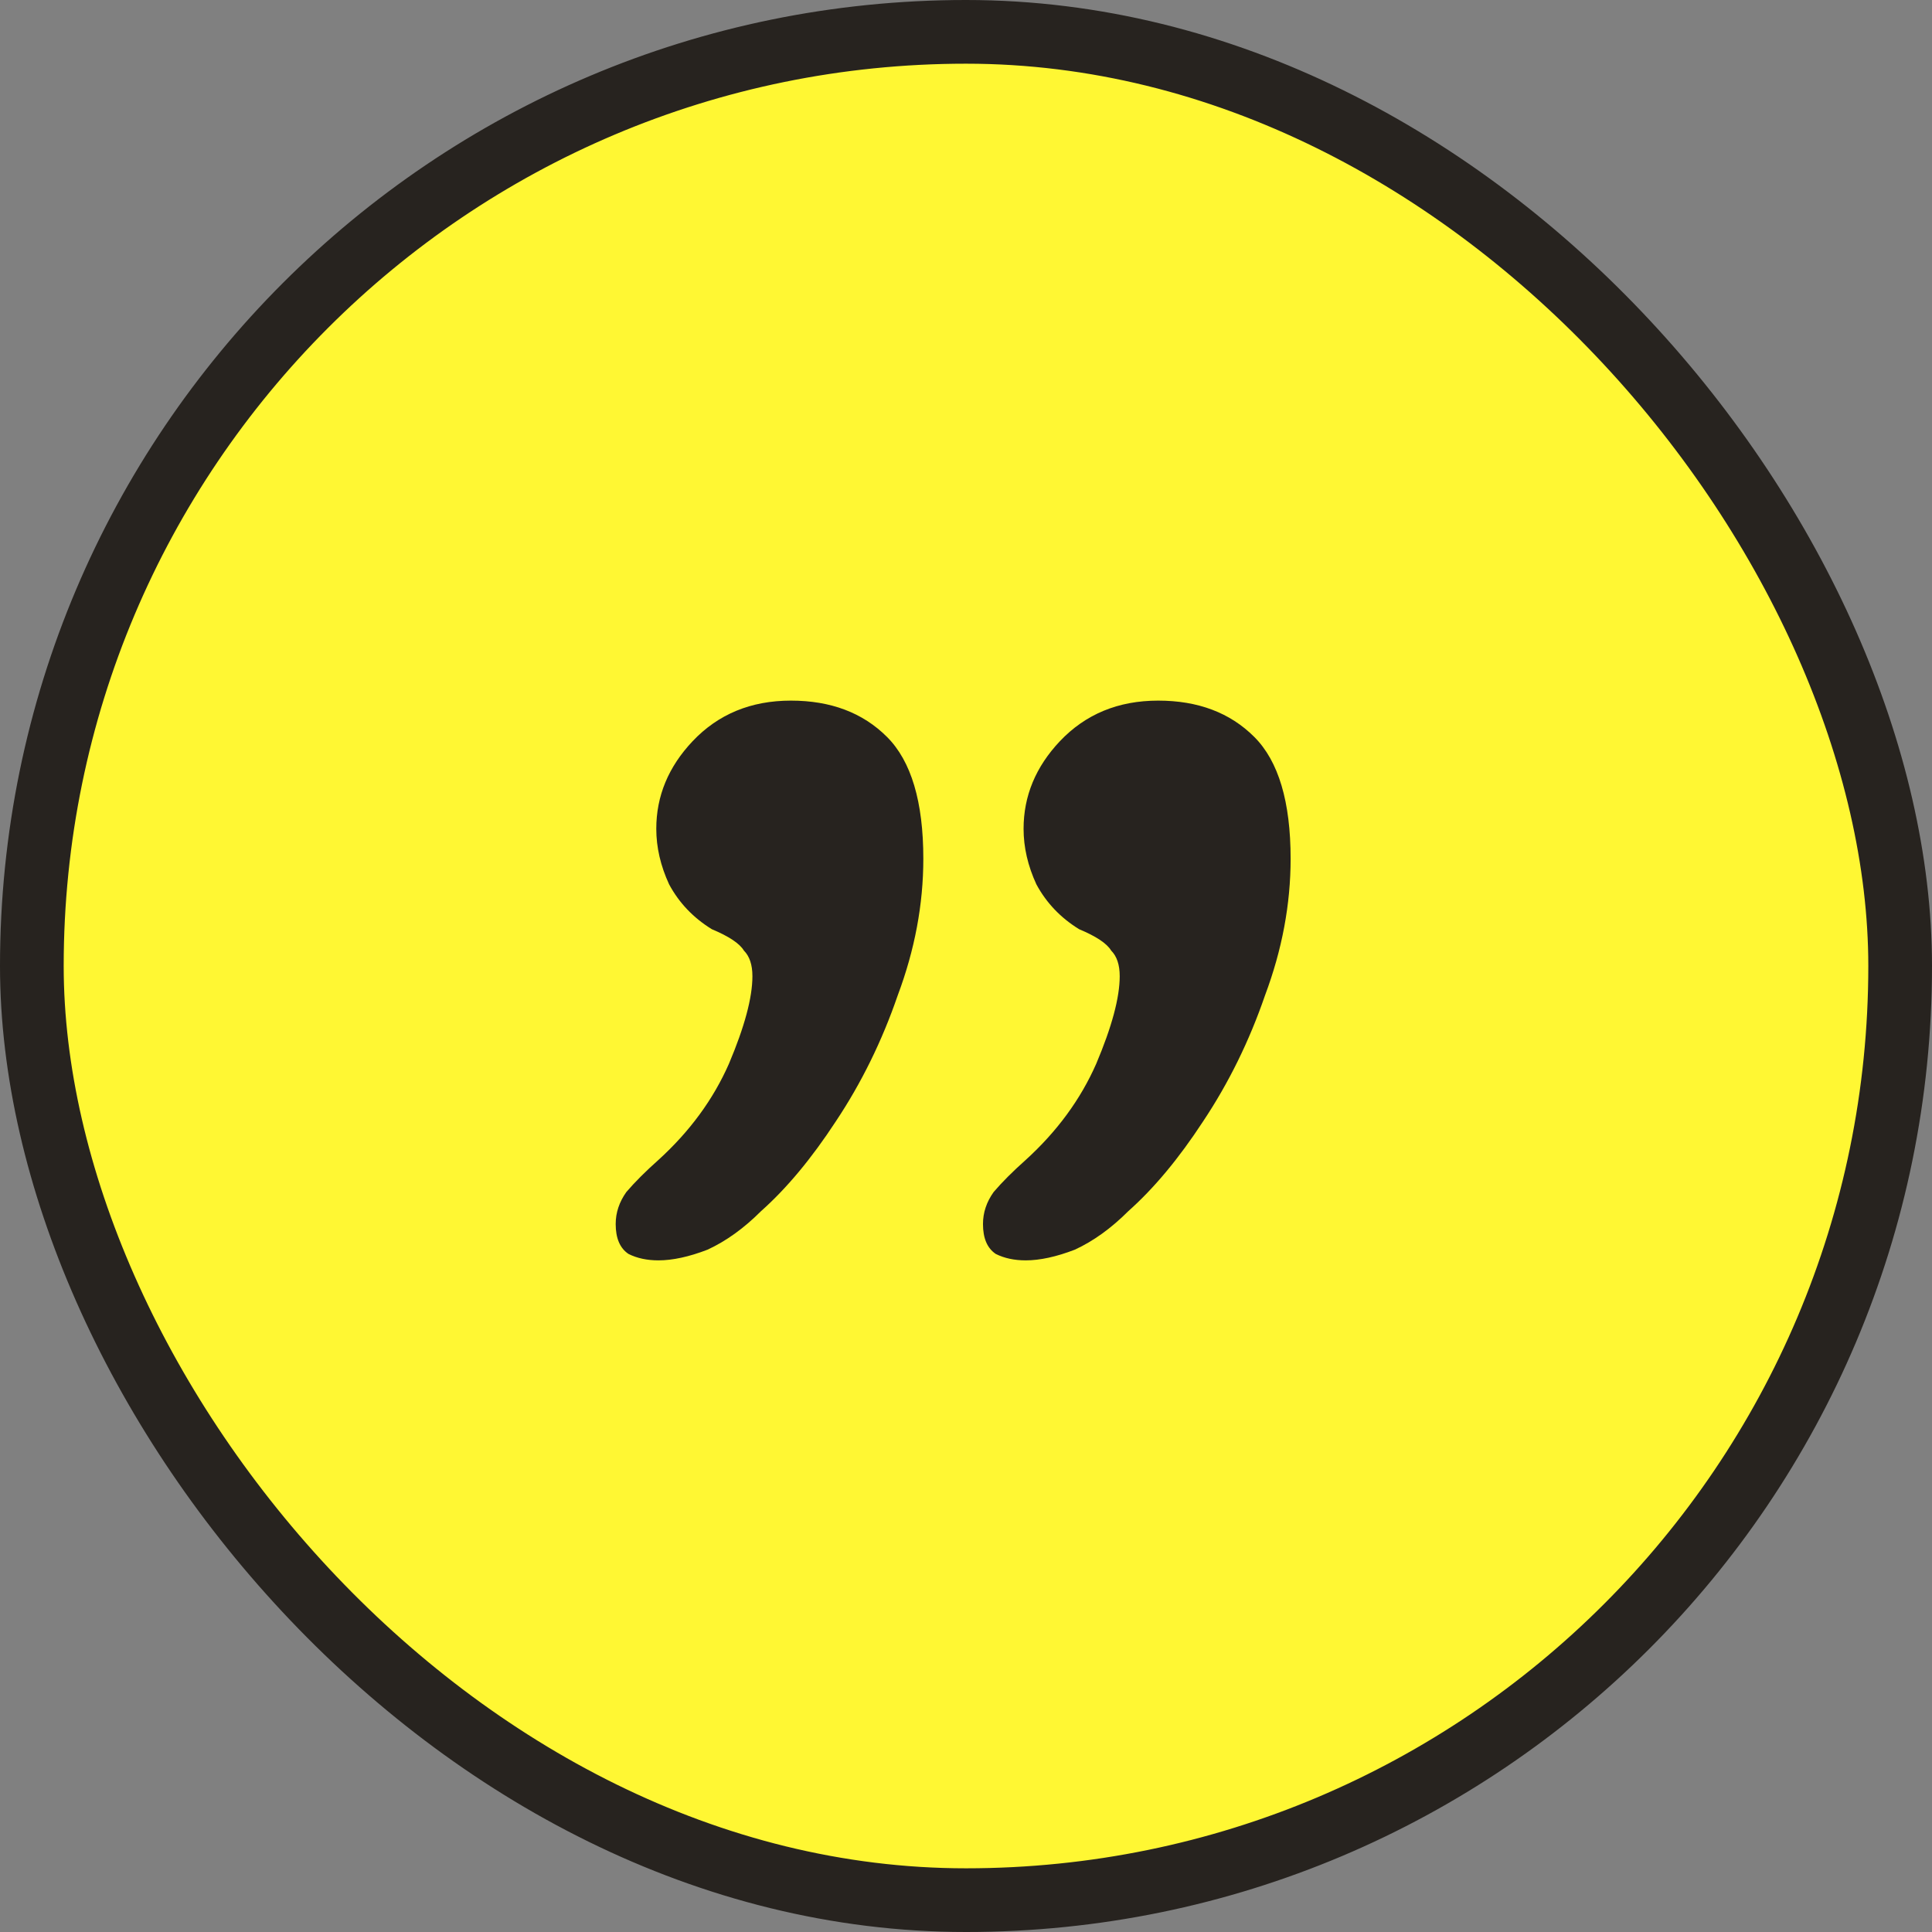
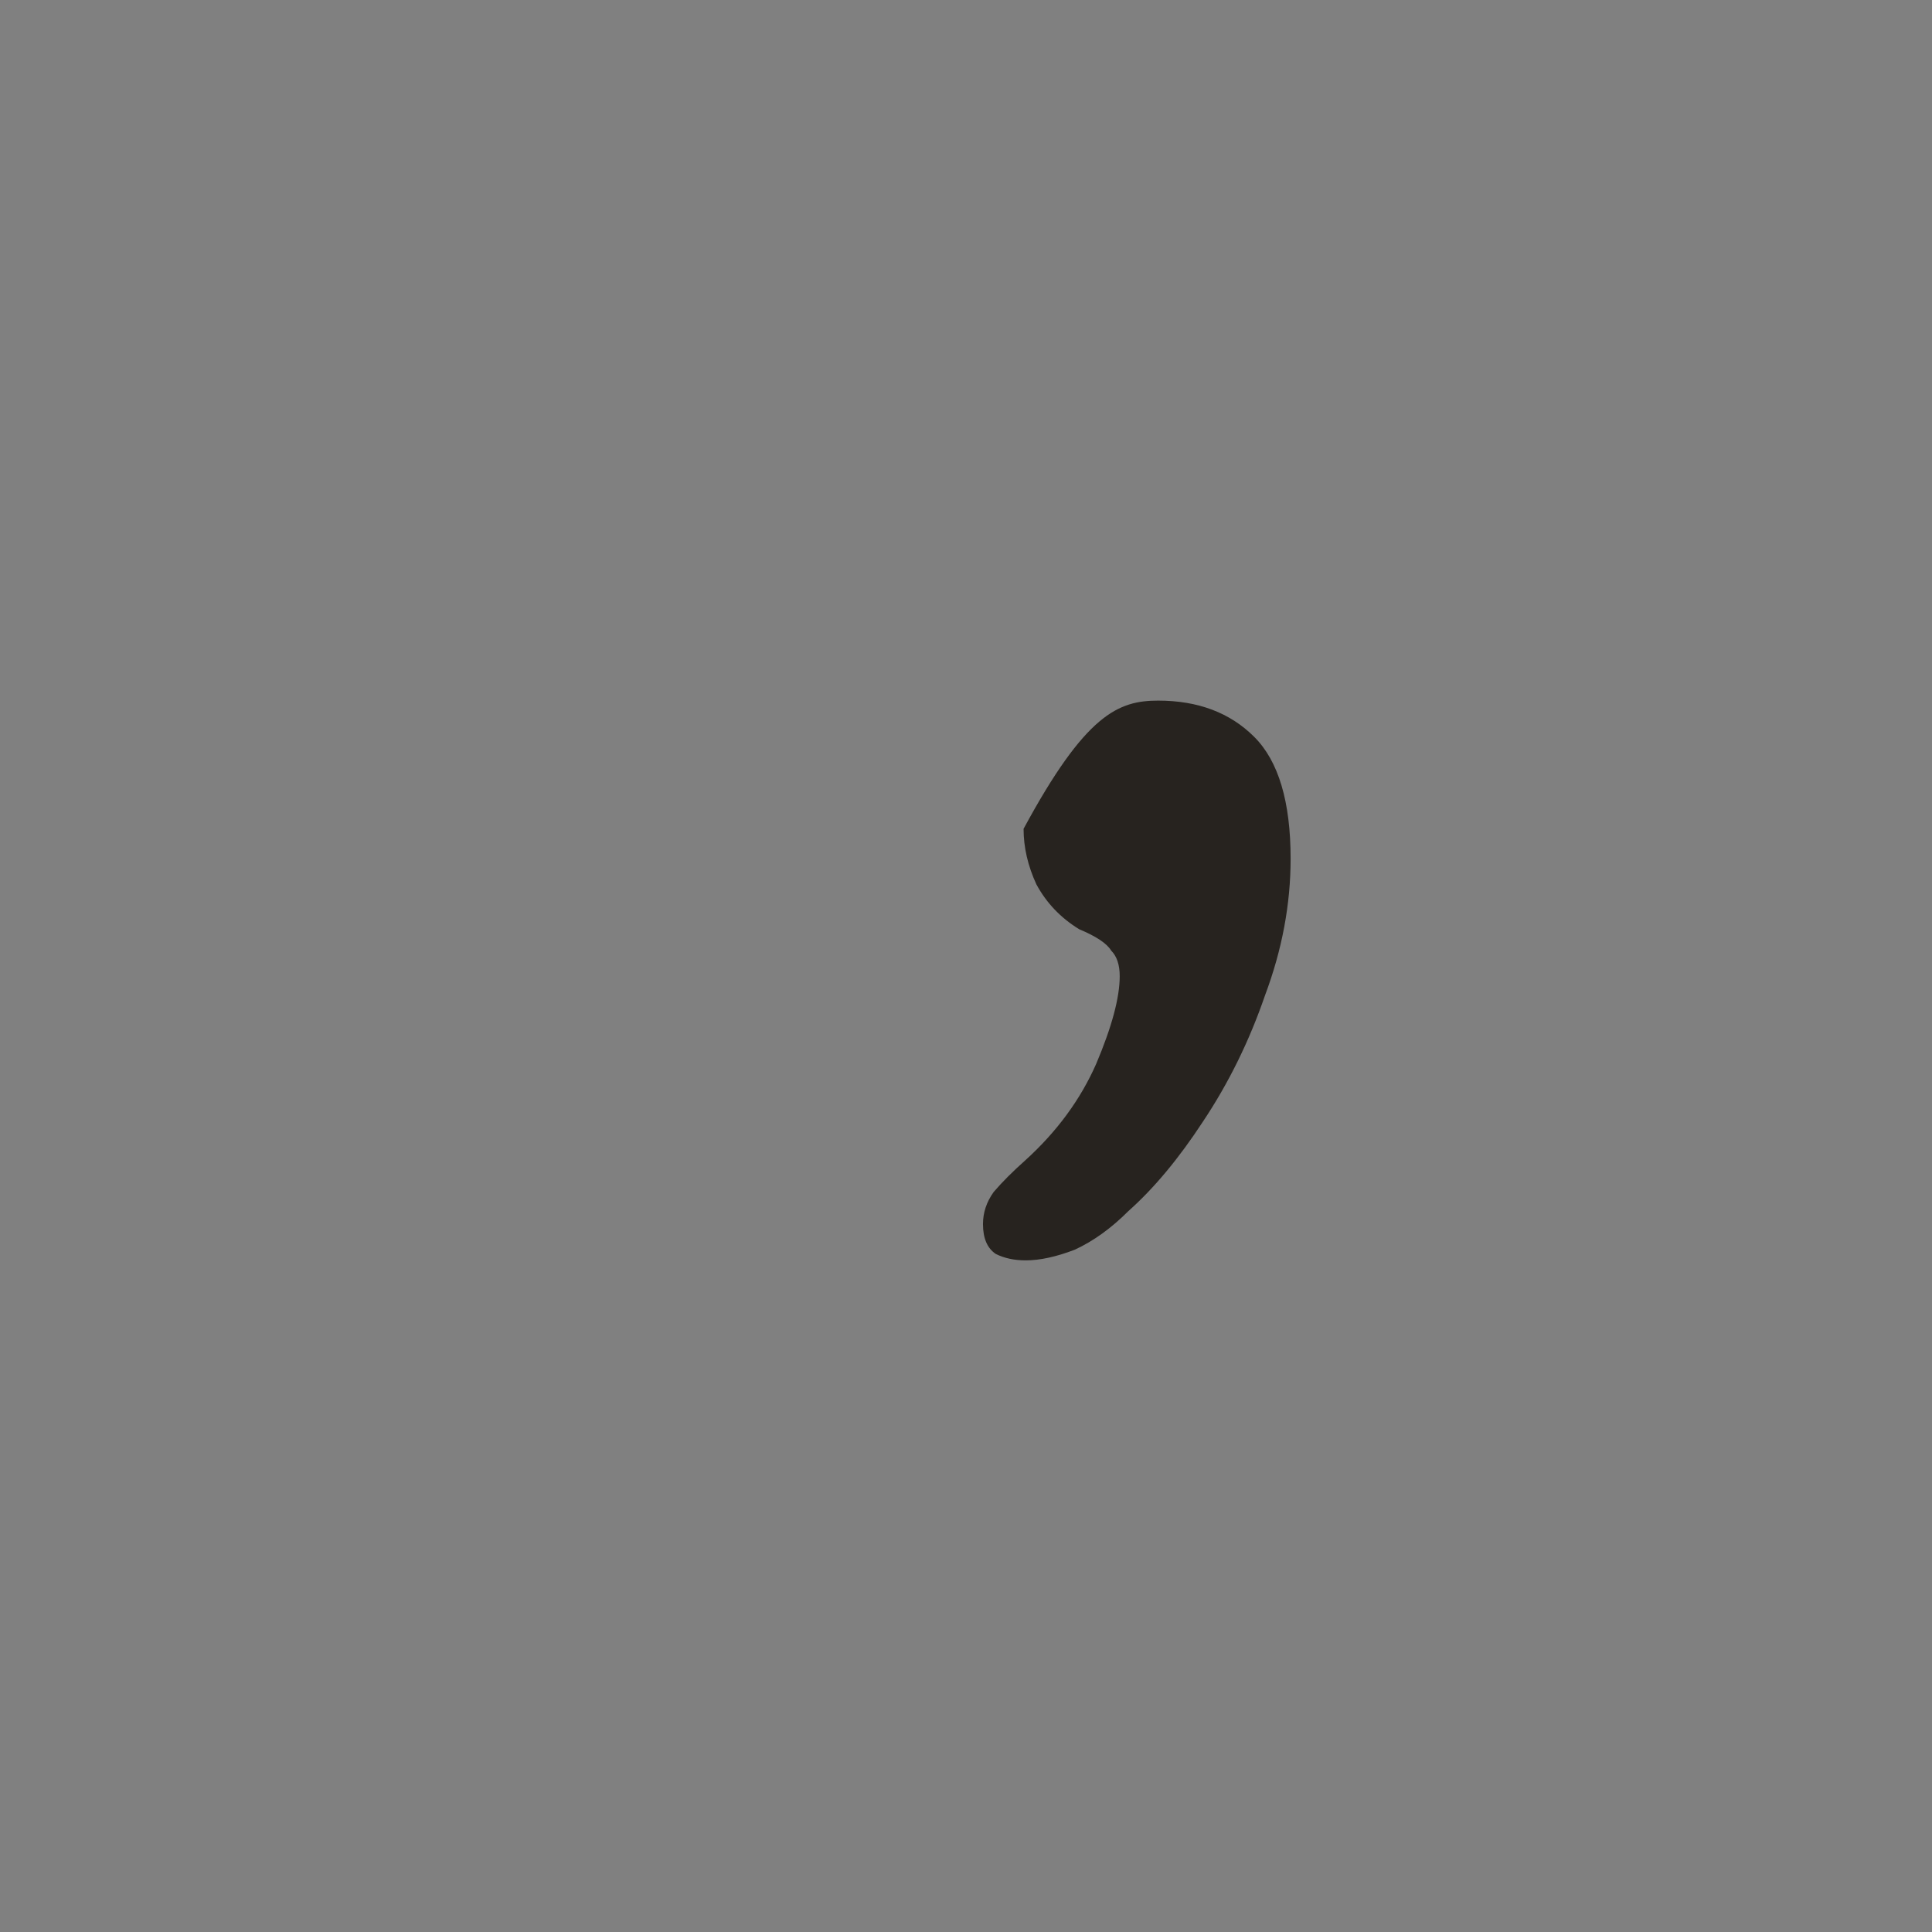
<svg xmlns="http://www.w3.org/2000/svg" width="91" height="91" viewBox="0 0 91 91" fill="none">
  <rect x="0" y="0" width="91" height="91" fill="#808080" stroke="none" />
-   <rect x="1.5" y="1.5" width="88" height="88" rx="44" fill="#FFF733" stroke="#27231F" stroke-width="3" />
-   <path d="M48.312 59.365C47.775 59.365 47.306 59.264 46.903 59.063C46.501 58.794 46.3 58.325 46.3 57.654C46.3 57.117 46.467 56.614 46.803 56.145C47.205 55.675 47.708 55.172 48.312 54.635C49.788 53.293 50.895 51.784 51.633 50.107C52.371 48.363 52.74 46.987 52.74 45.981C52.74 45.444 52.606 45.042 52.337 44.773C52.136 44.438 51.633 44.103 50.828 43.767C49.956 43.23 49.285 42.526 48.815 41.654C48.413 40.782 48.212 39.91 48.212 39.038C48.212 37.495 48.782 36.12 49.922 34.912C51.13 33.637 52.673 33 54.551 33C56.429 33 57.939 33.57 59.079 34.711C60.22 35.851 60.79 37.763 60.79 40.447C60.79 42.593 60.388 44.74 59.583 46.887C58.845 49.033 57.872 51.013 56.664 52.824C55.524 54.568 54.35 55.977 53.142 57.05C52.337 57.855 51.499 58.459 50.627 58.861C49.755 59.197 48.983 59.365 48.312 59.365Z" fill="#27231F" />
-   <path d="M31.013 59.365C30.476 59.365 30.006 59.264 29.604 59.063C29.201 58.794 29 58.325 29 57.654C29 57.117 29.168 56.614 29.503 56.145C29.906 55.675 30.409 55.172 31.013 54.635C32.488 53.293 33.595 51.784 34.333 50.107C35.071 48.363 35.44 46.987 35.44 45.981C35.44 45.444 35.306 45.042 35.038 44.773C34.836 44.438 34.333 44.103 33.528 43.767C32.656 43.23 31.985 42.526 31.516 41.654C31.113 40.782 30.912 39.91 30.912 39.038C30.912 37.495 31.482 36.12 32.623 34.912C33.83 33.637 35.373 33 37.252 33C39.13 33 40.639 33.57 41.78 34.711C42.92 35.851 43.49 37.763 43.49 40.447C43.49 42.593 43.088 44.74 42.283 46.887C41.545 49.033 40.572 51.013 39.365 52.824C38.224 54.568 37.05 55.977 35.843 57.05C35.038 57.855 34.199 58.459 33.327 58.861C32.455 59.197 31.683 59.365 31.013 59.365Z" fill="#27231F" />
+   <path d="M48.312 59.365C47.775 59.365 47.306 59.264 46.903 59.063C46.501 58.794 46.3 58.325 46.3 57.654C46.3 57.117 46.467 56.614 46.803 56.145C47.205 55.675 47.708 55.172 48.312 54.635C49.788 53.293 50.895 51.784 51.633 50.107C52.371 48.363 52.74 46.987 52.74 45.981C52.74 45.444 52.606 45.042 52.337 44.773C52.136 44.438 51.633 44.103 50.828 43.767C49.956 43.23 49.285 42.526 48.815 41.654C48.413 40.782 48.212 39.91 48.212 39.038C51.13 33.637 52.673 33 54.551 33C56.429 33 57.939 33.57 59.079 34.711C60.22 35.851 60.79 37.763 60.79 40.447C60.79 42.593 60.388 44.74 59.583 46.887C58.845 49.033 57.872 51.013 56.664 52.824C55.524 54.568 54.35 55.977 53.142 57.05C52.337 57.855 51.499 58.459 50.627 58.861C49.755 59.197 48.983 59.365 48.312 59.365Z" fill="#27231F" />
</svg>